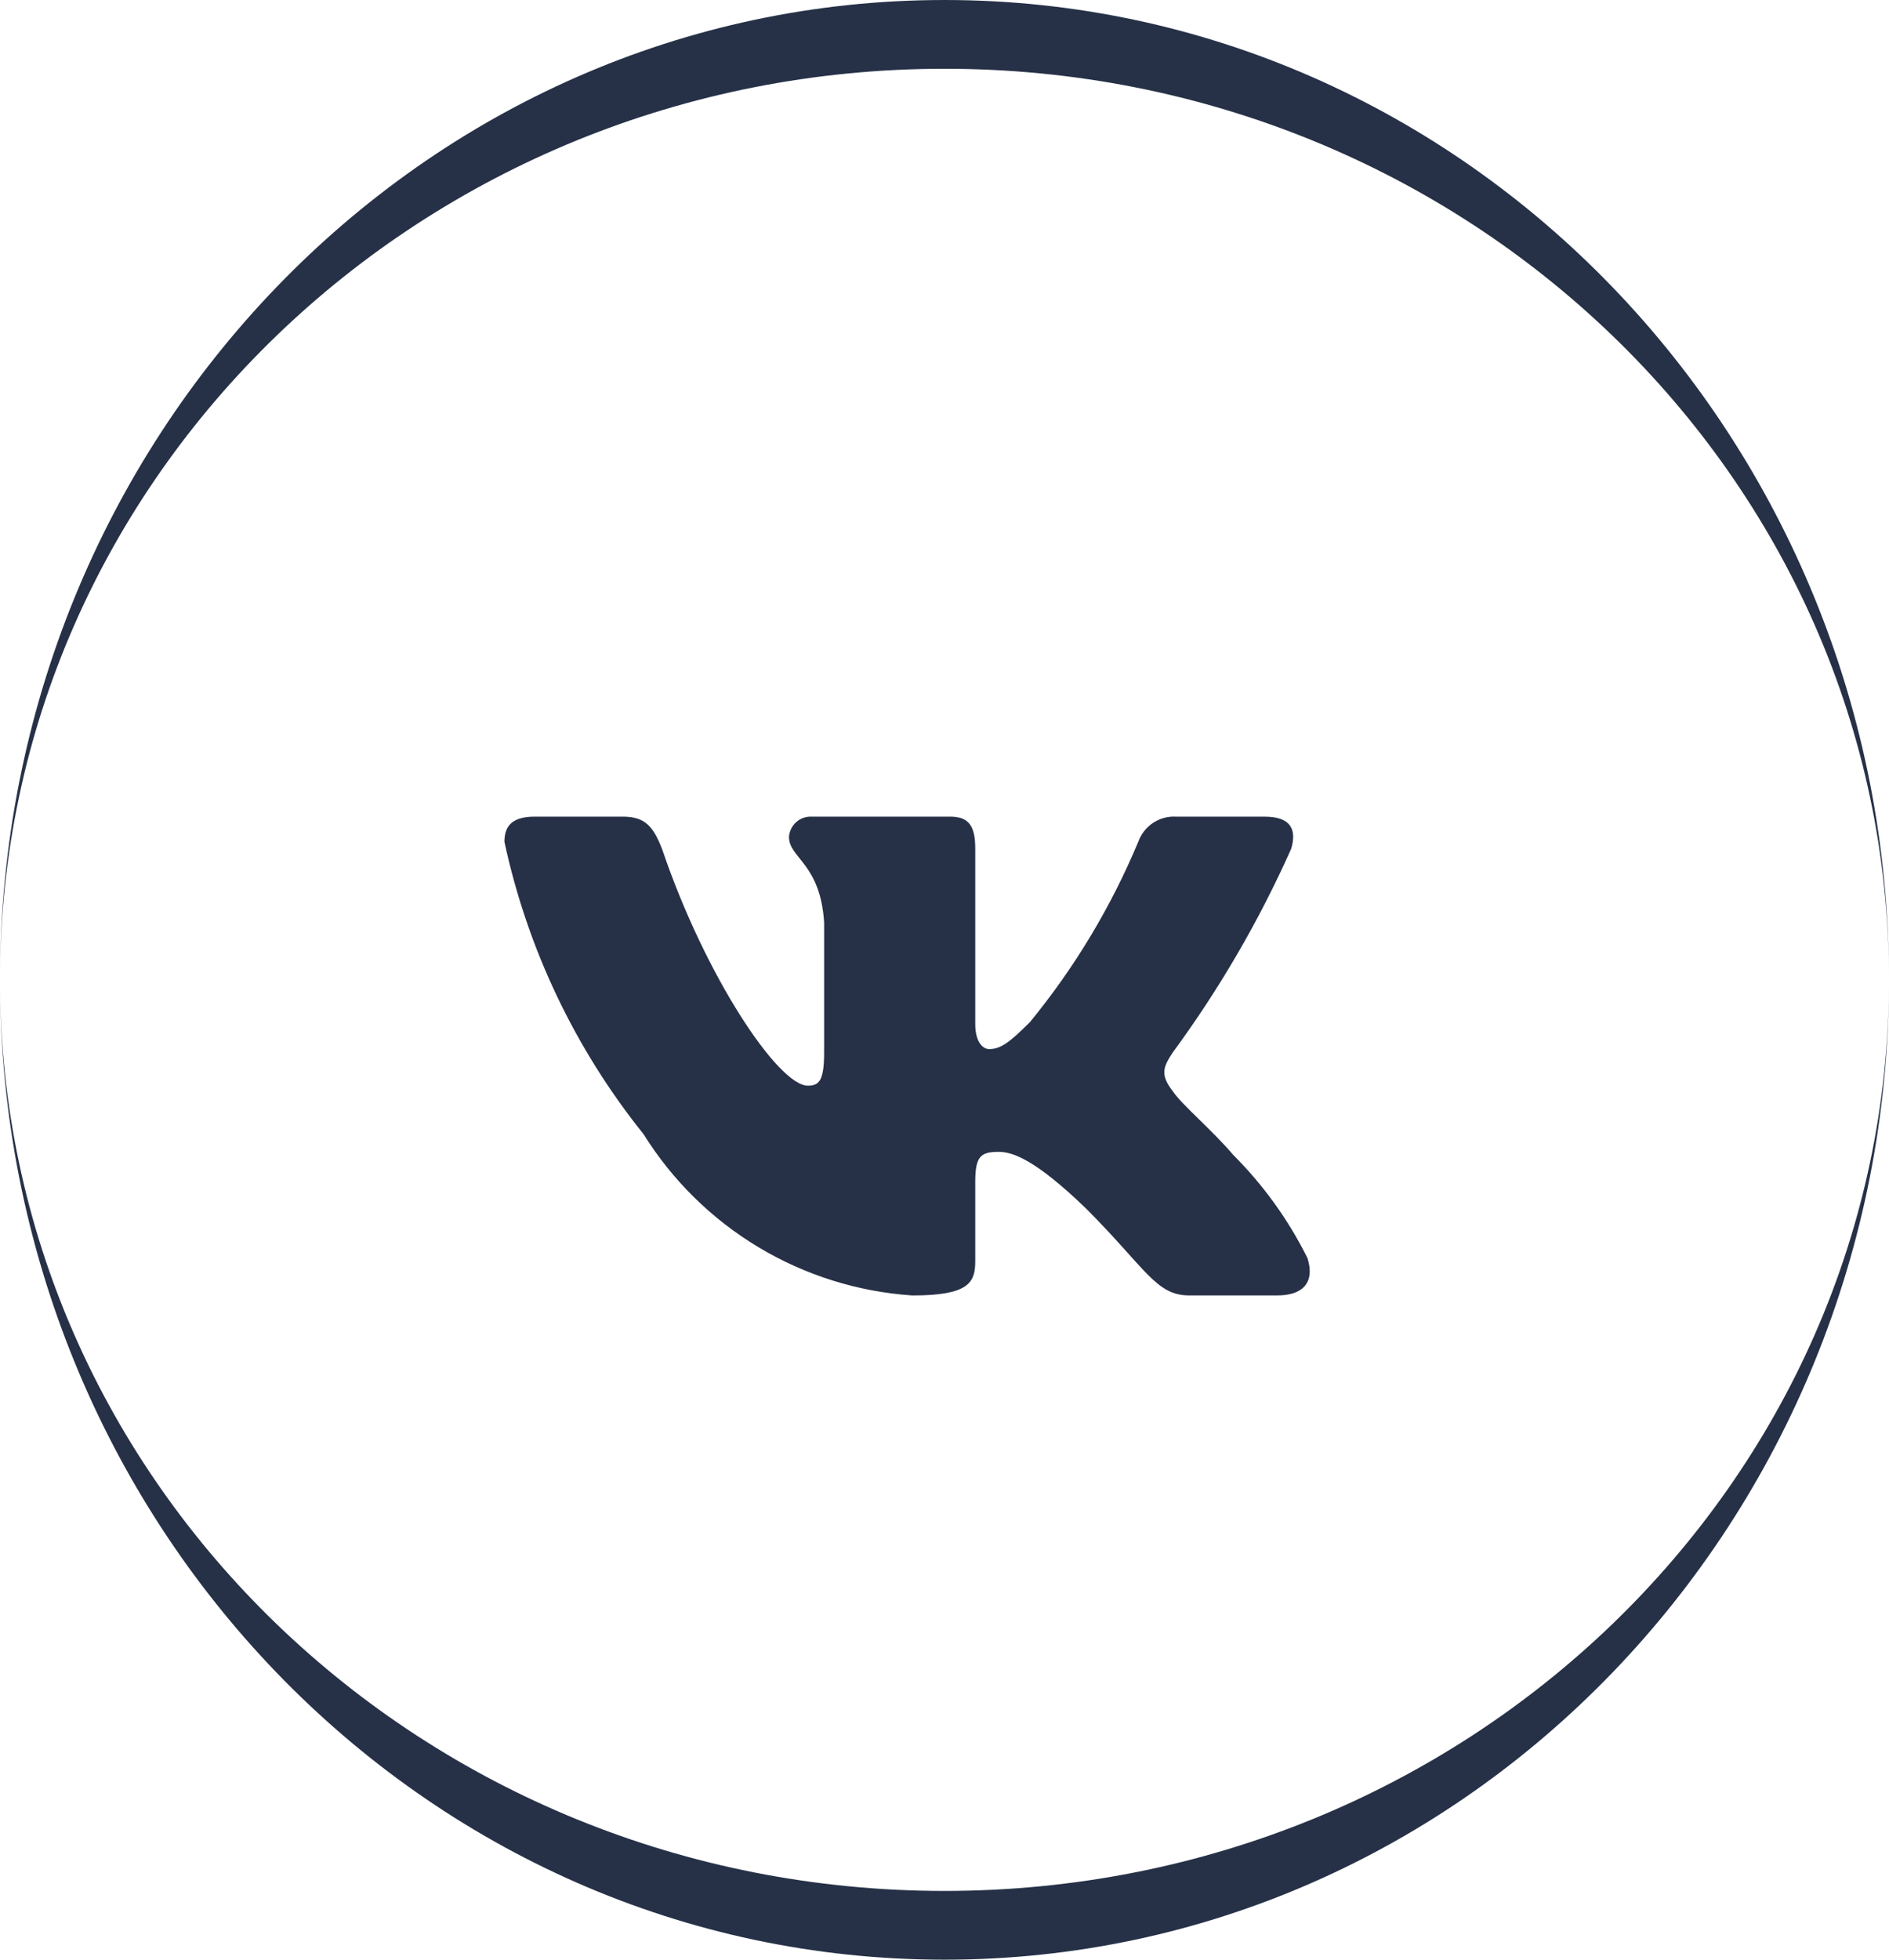
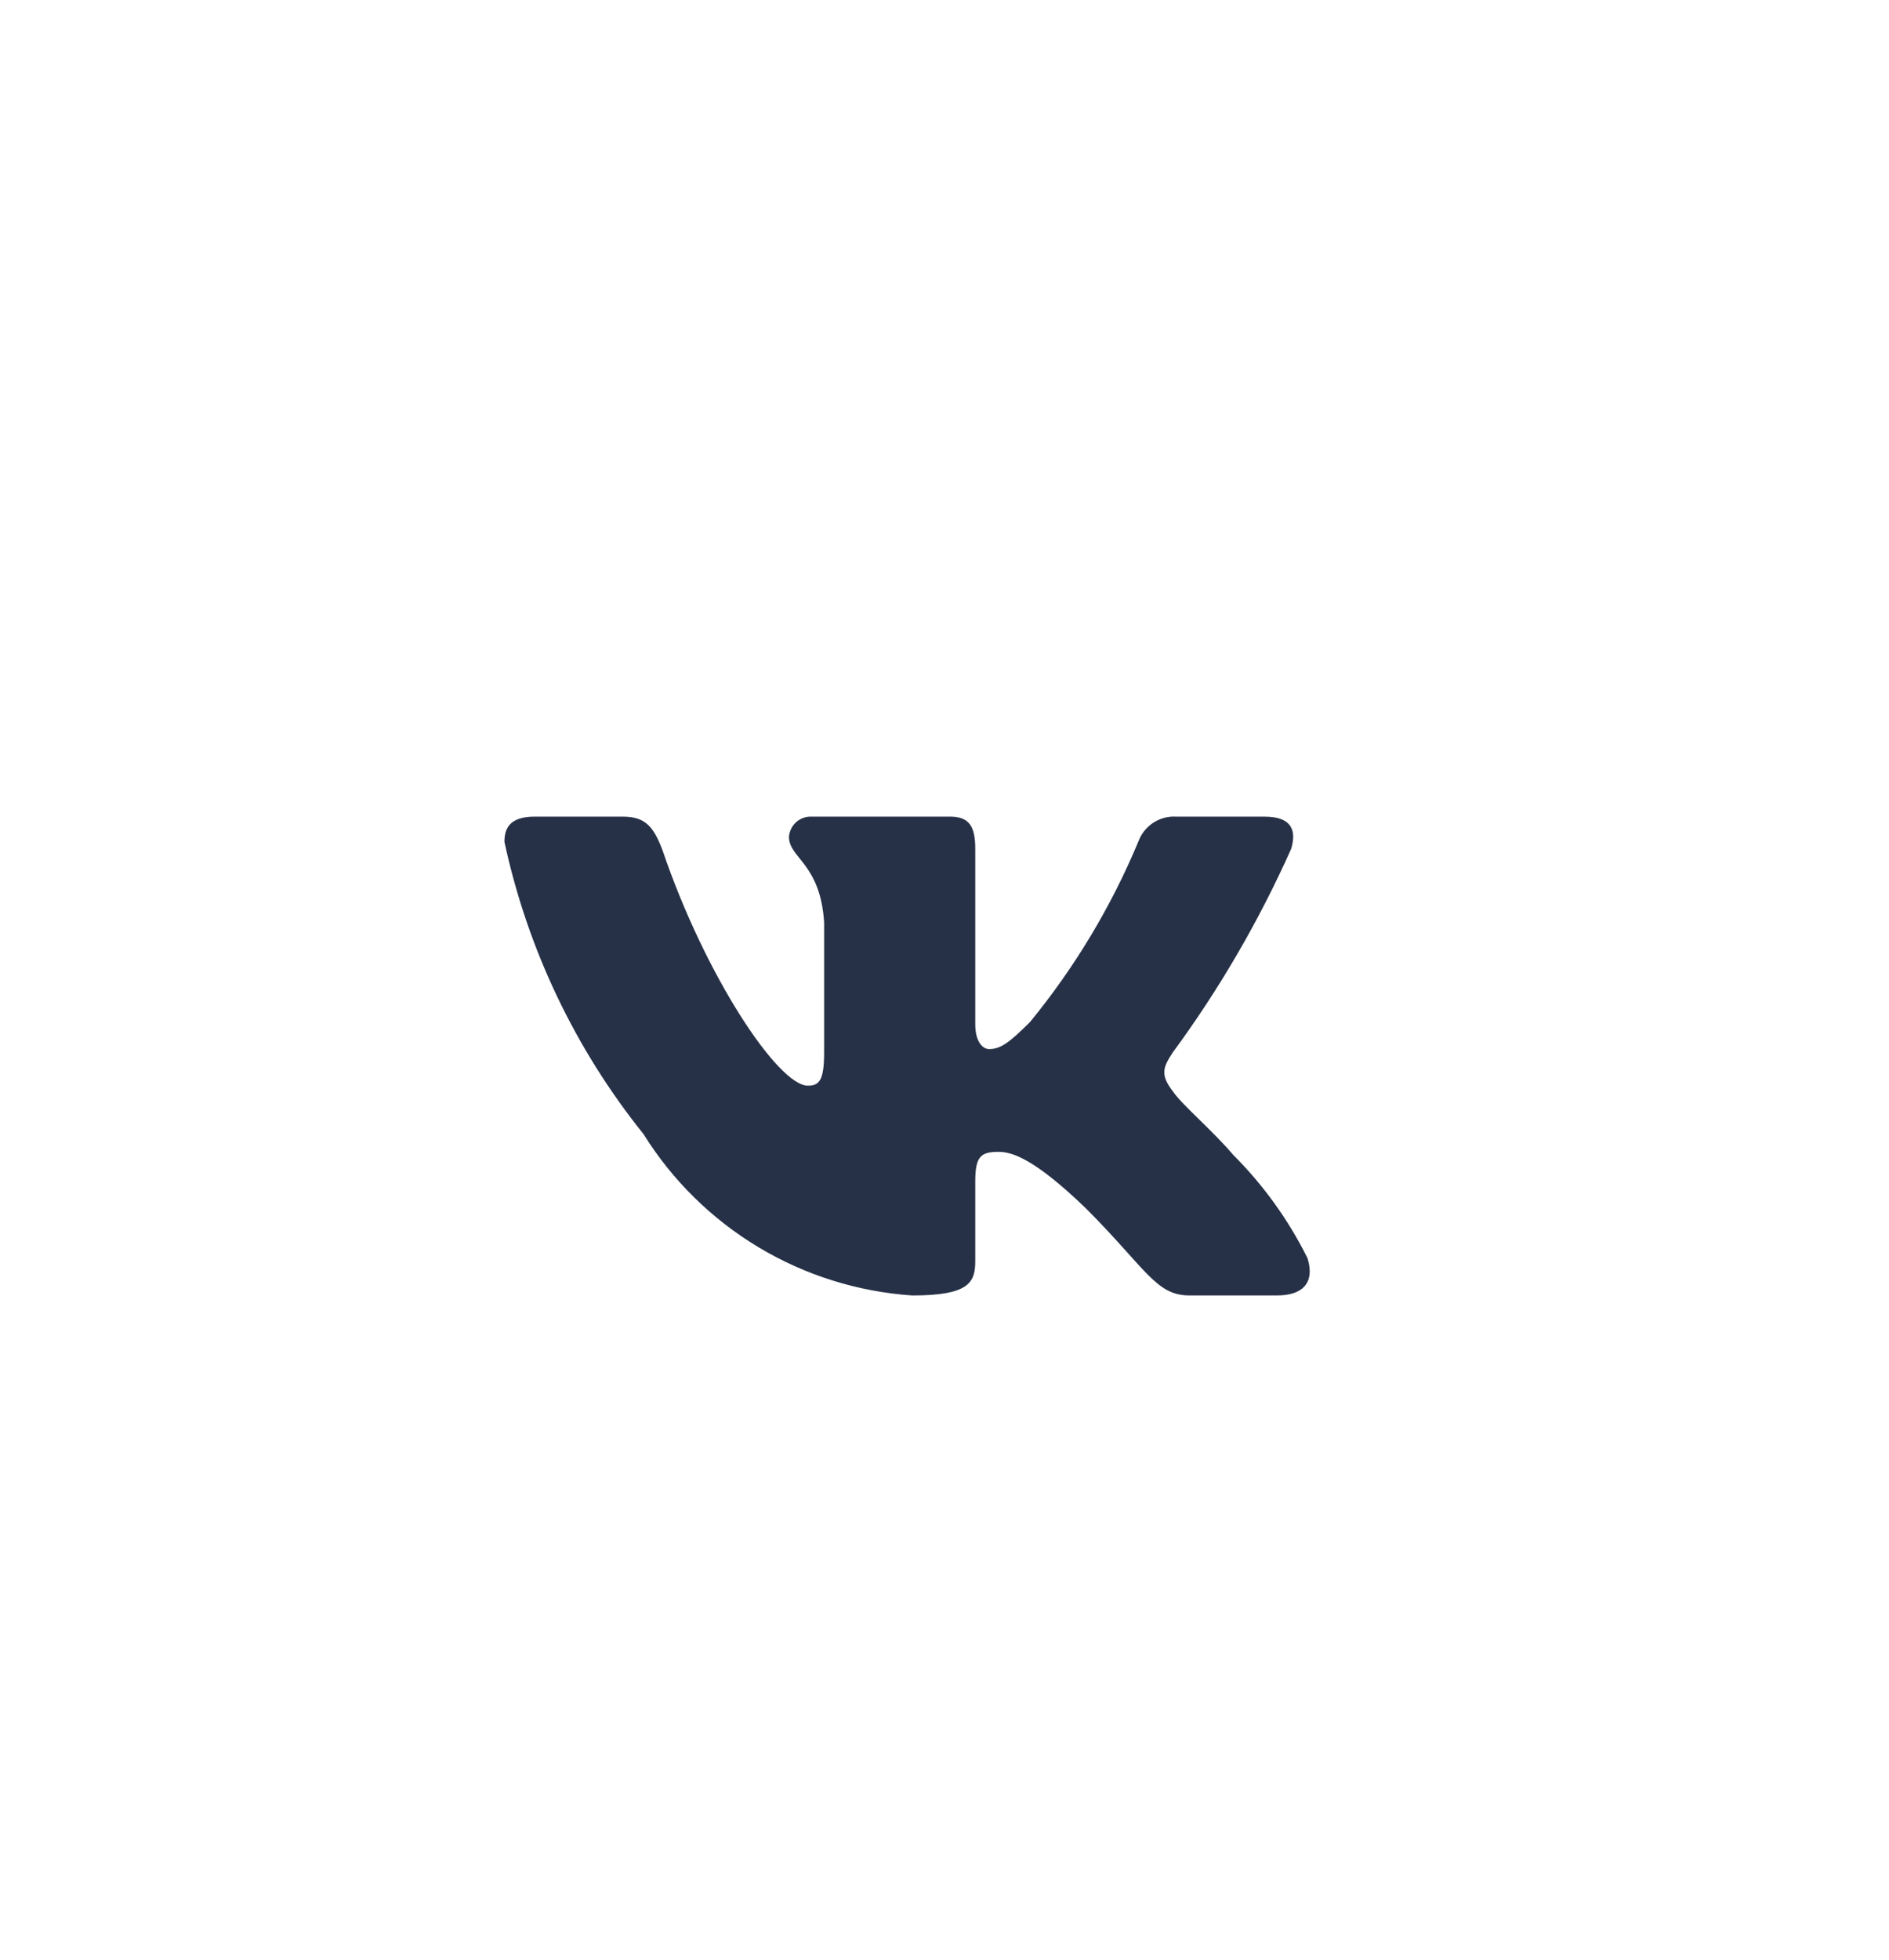
<svg xmlns="http://www.w3.org/2000/svg" width="54" height="56" viewBox="0 0 54 56" fill="none">
-   <path fill-rule="evenodd" clip-rule="evenodd" d="M27 56C41.912 56 54 43.464 54 28C54 12.536 41.912 0 27 0C12.088 0 0 12.536 0 28C0 43.464 12.088 56 27 56ZM0 28C0 13.621 12.088 1.965 27 1.965C41.912 1.965 54 13.621 54 28C54 42.379 41.912 54.035 27 54.035C12.088 54.035 0 42.379 0 28Z" fill="#263147" />
  <path d="M36.515 37.018H33.995C33.042 37.018 32.755 36.245 31.046 34.534C29.553 33.094 28.922 32.915 28.544 32.915C28.022 32.915 27.879 33.059 27.879 33.778V36.046C27.879 36.66 27.68 37.019 26.079 37.019C24.525 36.914 23.018 36.442 21.683 35.641C20.347 34.839 19.221 33.732 18.397 32.41C16.44 29.973 15.078 27.112 14.42 24.056C14.42 23.678 14.564 23.336 15.284 23.336H17.802C18.45 23.336 18.683 23.624 18.937 24.291C20.16 27.892 22.246 31.024 23.093 31.024C23.418 31.024 23.559 30.88 23.559 30.07V26.361C23.452 24.669 22.554 24.526 22.554 23.914C22.566 23.752 22.64 23.601 22.76 23.493C22.881 23.386 23.039 23.329 23.2 23.336H27.159C27.7 23.336 27.879 23.605 27.879 24.253V29.26C27.879 29.8 28.111 29.979 28.275 29.979C28.599 29.979 28.849 29.8 29.444 29.206C30.721 27.648 31.763 25.913 32.539 24.055C32.619 23.832 32.769 23.641 32.967 23.511C33.165 23.382 33.4 23.32 33.636 23.337H36.156C36.911 23.337 37.071 23.715 36.911 24.254C35.995 26.308 34.861 28.258 33.529 30.07C33.257 30.484 33.149 30.7 33.529 31.186C33.779 31.564 34.662 32.303 35.255 33.004C36.119 33.867 36.836 34.864 37.378 35.956C37.595 36.658 37.234 37.018 36.515 37.018Z" fill="#263147" />
</svg>